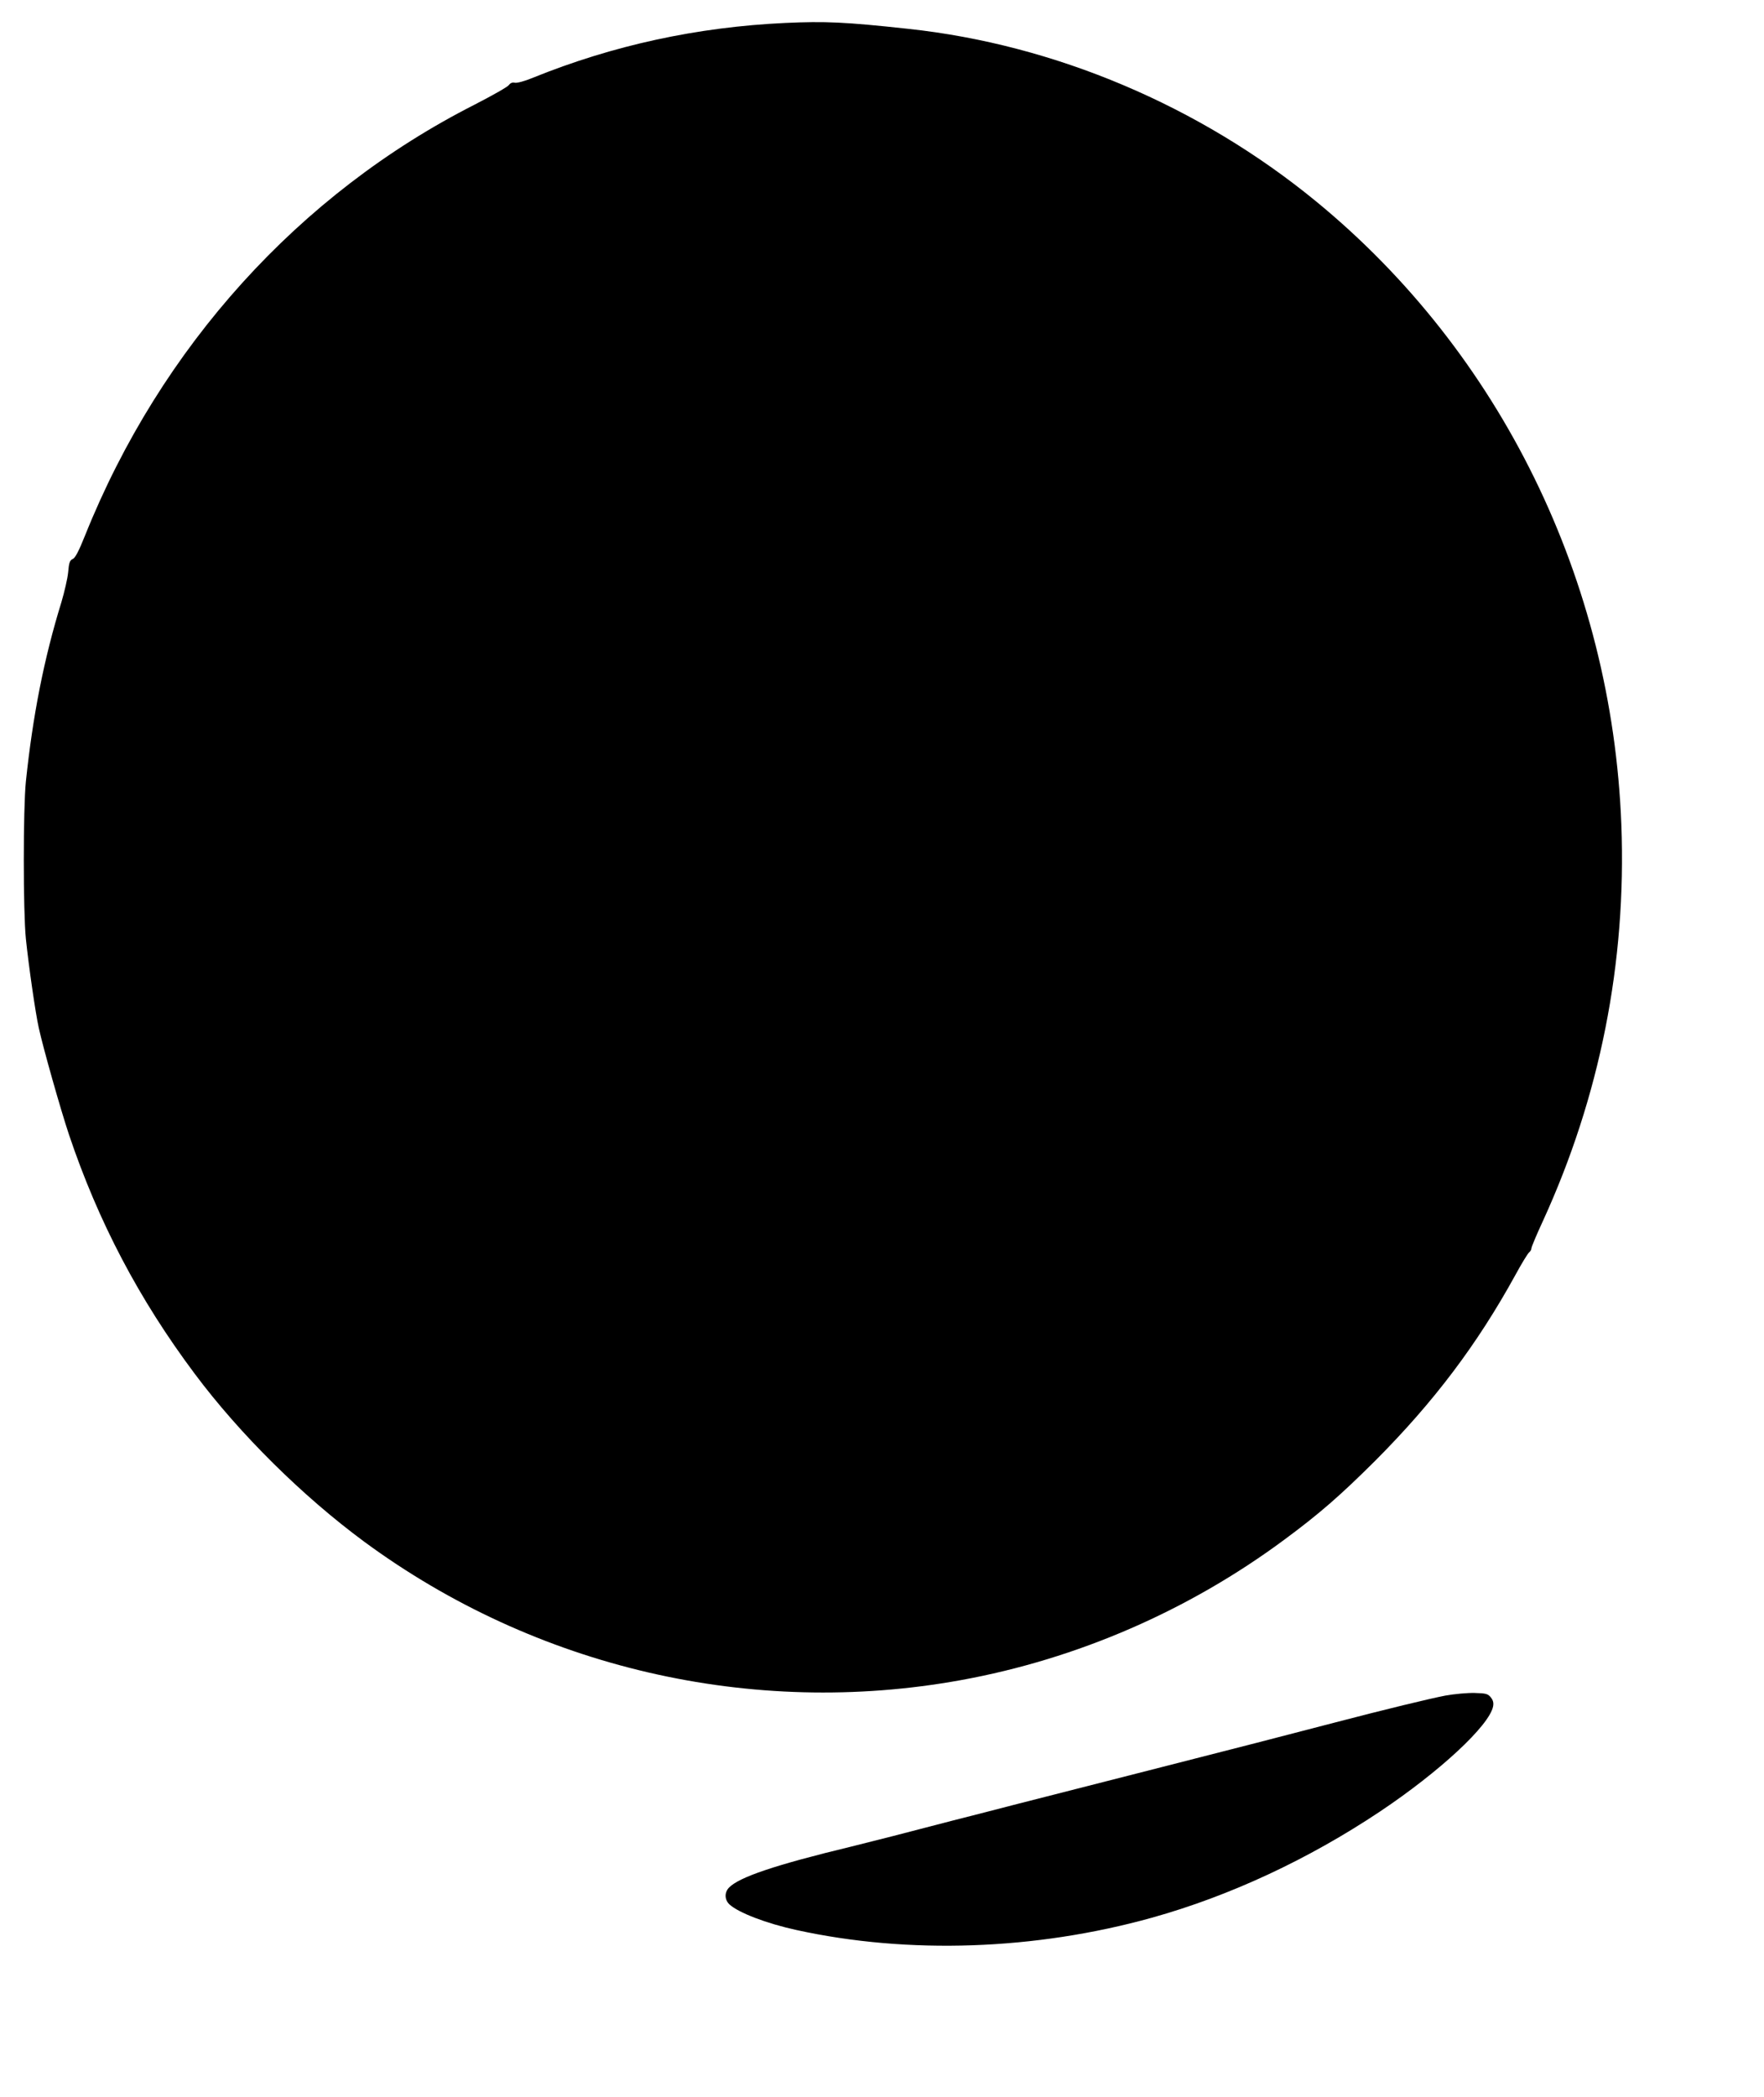
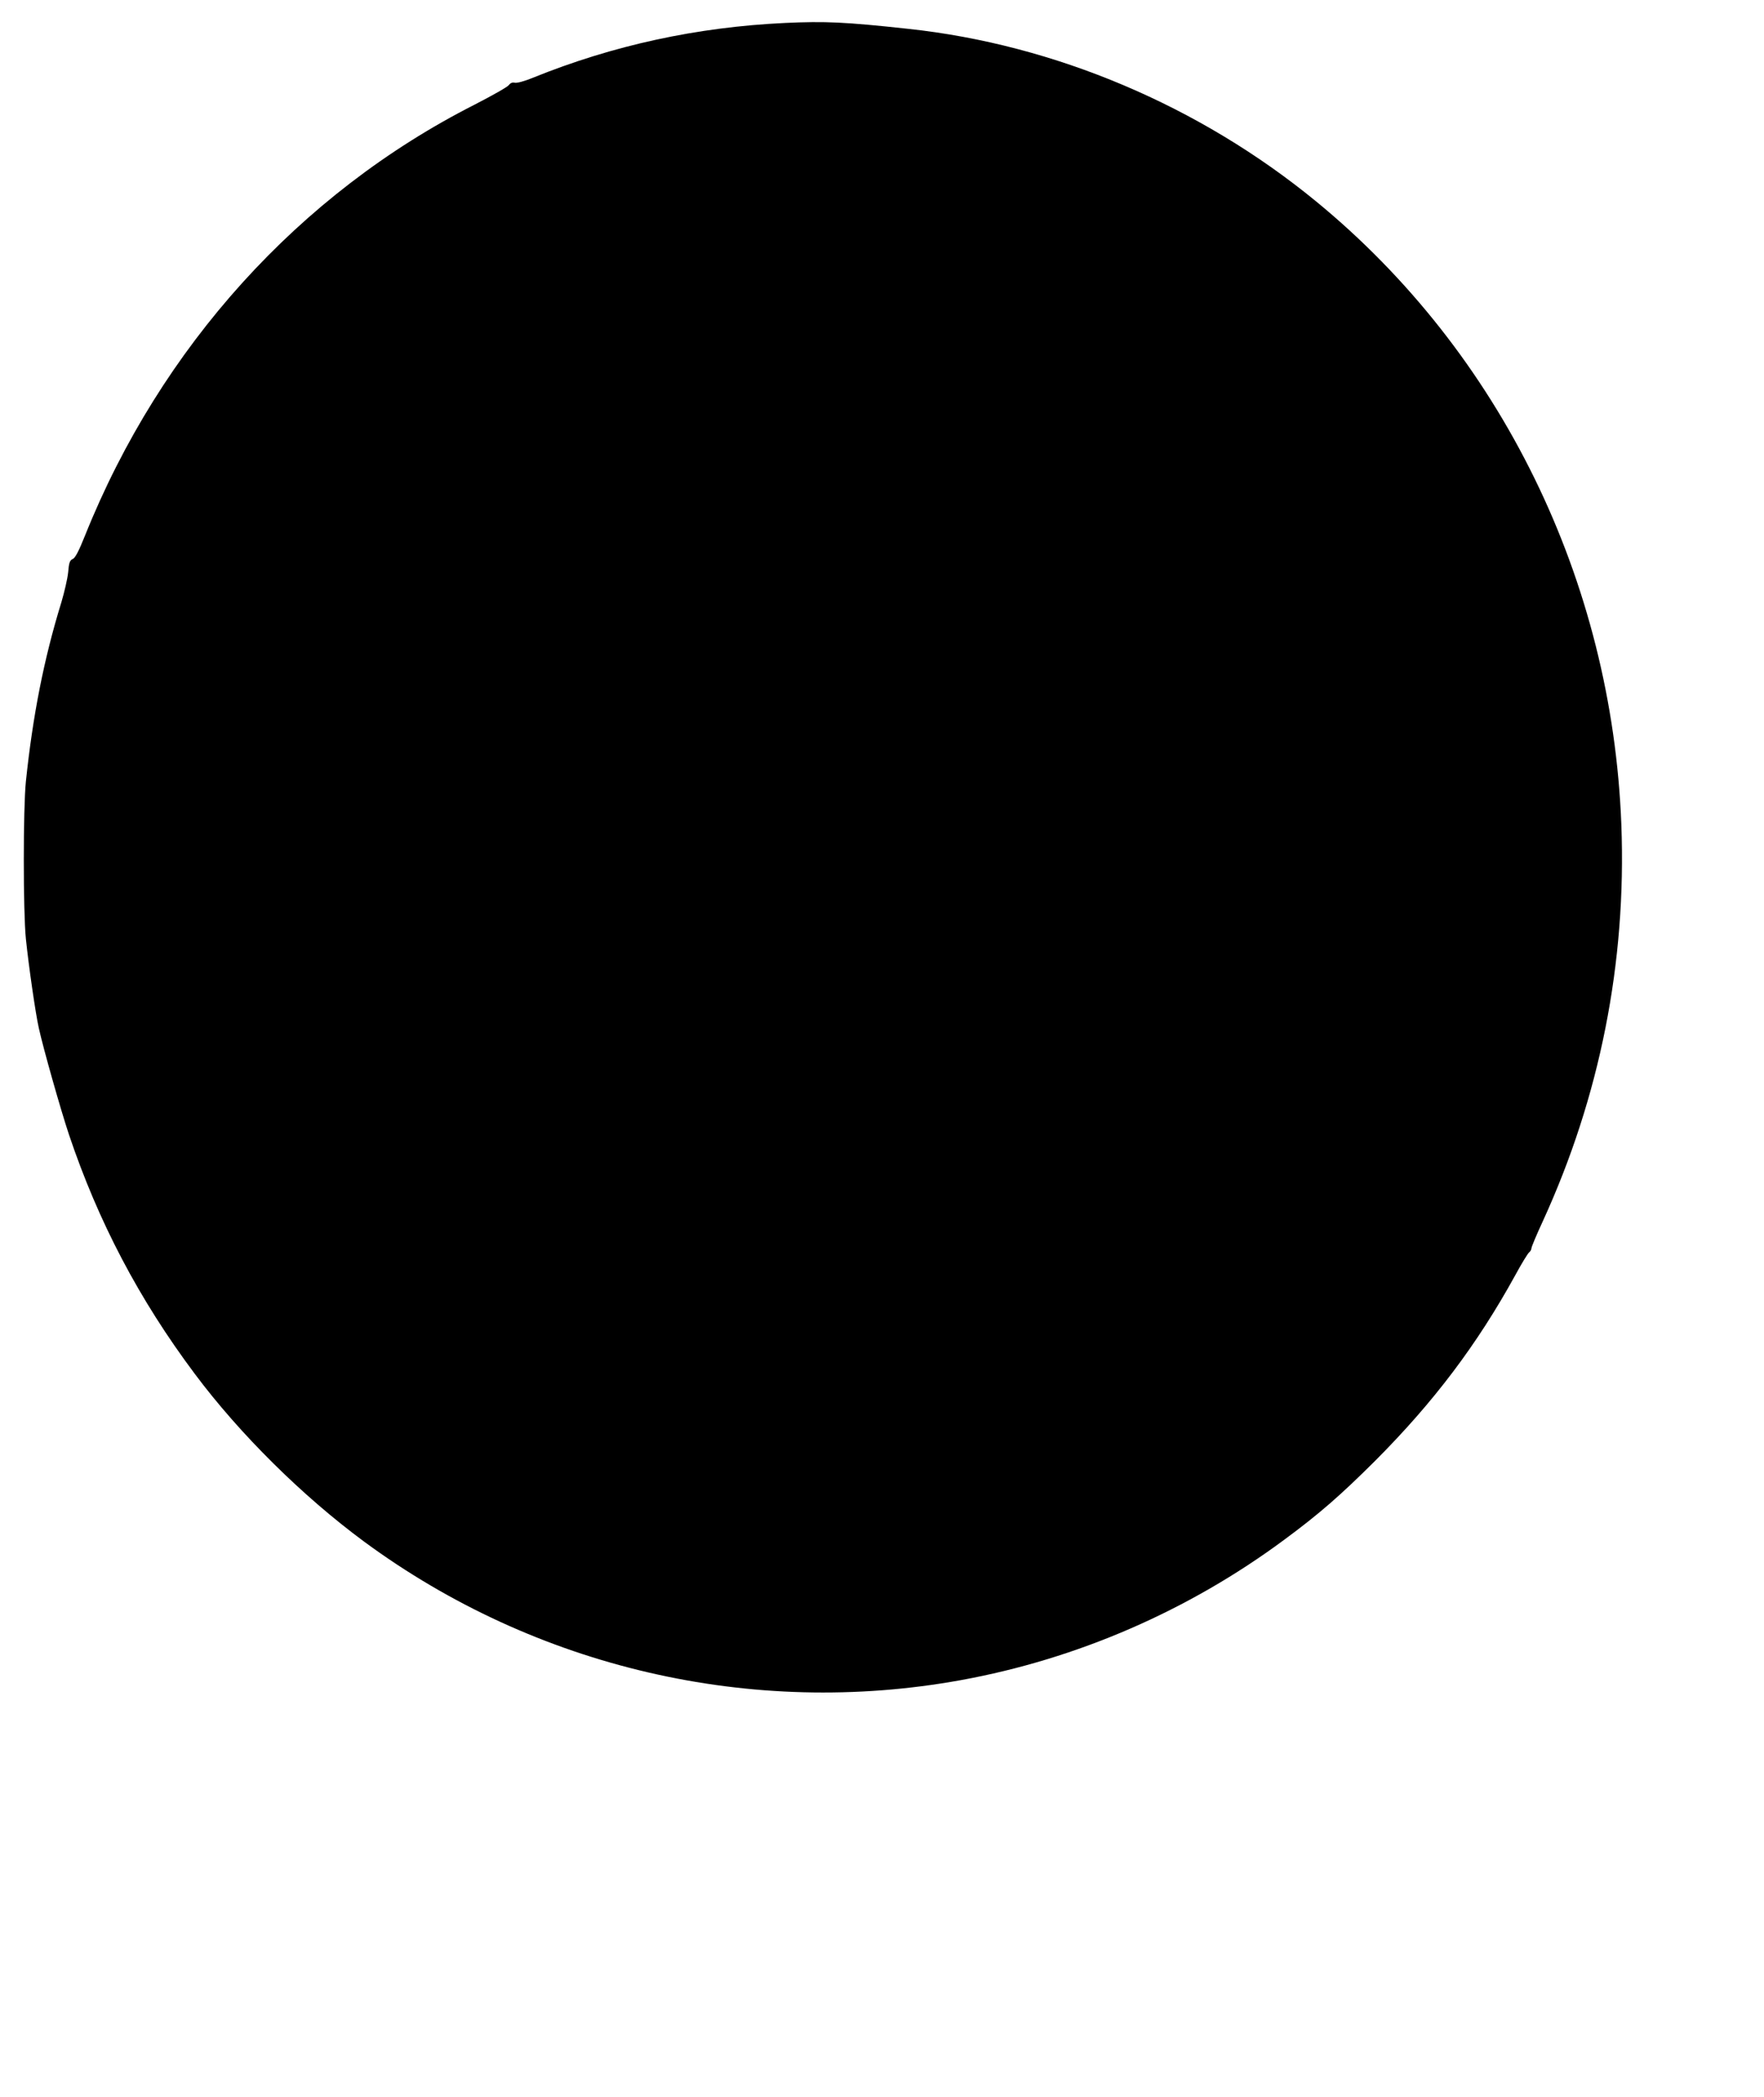
<svg xmlns="http://www.w3.org/2000/svg" version="1.0" width="1077pt" height="1280pt" viewBox="0 0 1077 1280" preserveAspectRatio="xMidYMid meet">
  <g transform="translate(0,1280) scale(0.1,-0.1)" fill="#000000" stroke="none">
    <path d="M4795 12660 c-540 -25 -1053 -137 -1540 -334 -53 -22 -99 -34 -112 -31 -15 3 -26 -1 -36 -14 -7 -11 -101 -64 -208 -119 -1072 -544 -1918 -1479 -2380 -2631 -38 -95 -60 -137 -75 -143 -18 -8 -23 -22 -28 -82 -4 -39 -23 -120 -41 -181 -107 -346 -175 -694 -217 -1095 -17 -167 -17 -793 0 -960 17 -165 59 -457 79 -545 28 -127 133 -497 184 -650 179 -532 428 -1006 768 -1460 274 -367 658 -747 1035 -1025 1046 -770 2366 -1076 3641 -845 712 129 1393 425 1977 858 214 158 343 271 554 481 358 359 623 710 856 1134 38 70 76 132 84 138 8 6 14 18 14 25 0 8 31 82 69 164 349 761 512 1580 480 2422 -57 1491 -737 2880 -1864 3804 -711 583 -1595 957 -2490 1053 -386 42 -508 47 -750 36z" />
-     <path d="M8825 2451 c-94 -18 -367 -84 -677 -165 -321 -84 -602 -156 -1053 -271 -244 -62 -655 -167 -905 -231 -96 -25 -263 -68 -370 -95 -107 -28 -274 -71 -370 -96 -96 -24 -209 -53 -250 -63 -469 -113 -690 -188 -750 -252 -28 -30 -26 -74 4 -102 56 -51 226 -116 409 -156 685 -150 1457 -123 2169 75 477 133 955 356 1393 648 365 244 668 525 691 642 4 22 0 38 -14 55 -18 22 -29 25 -99 27 -44 1 -122 -6 -178 -16z" />
  </g>
</svg>